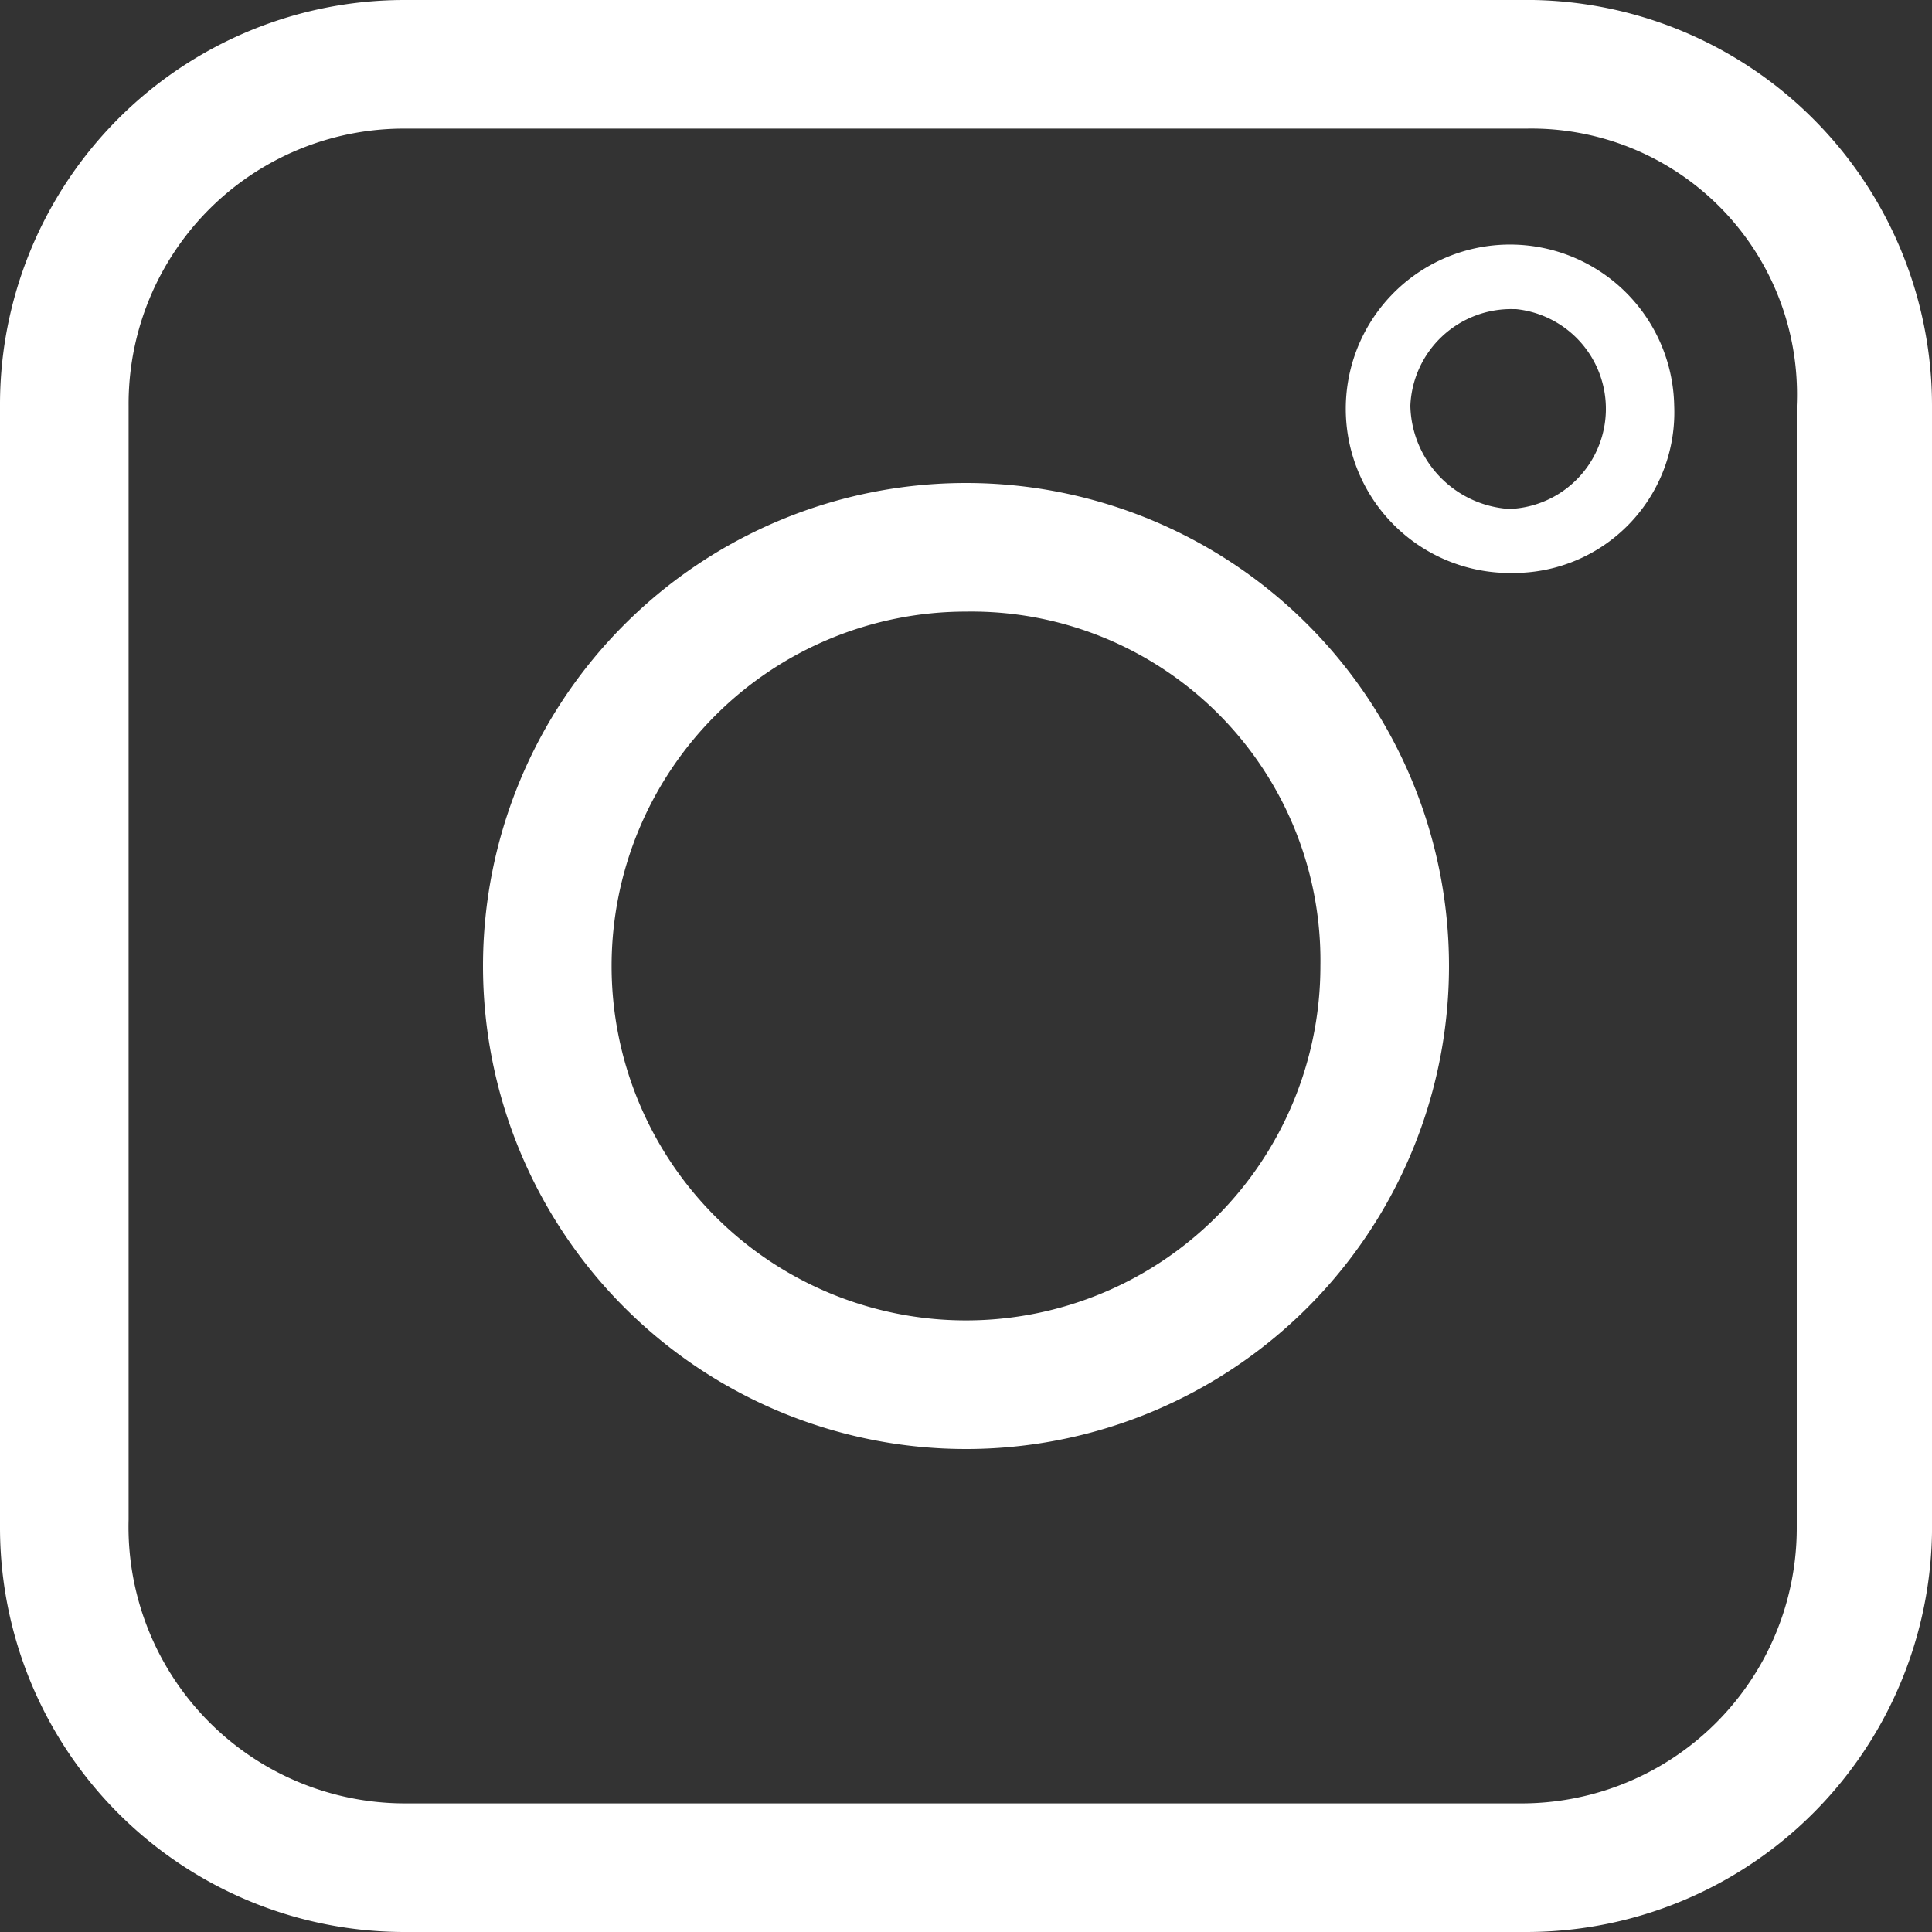
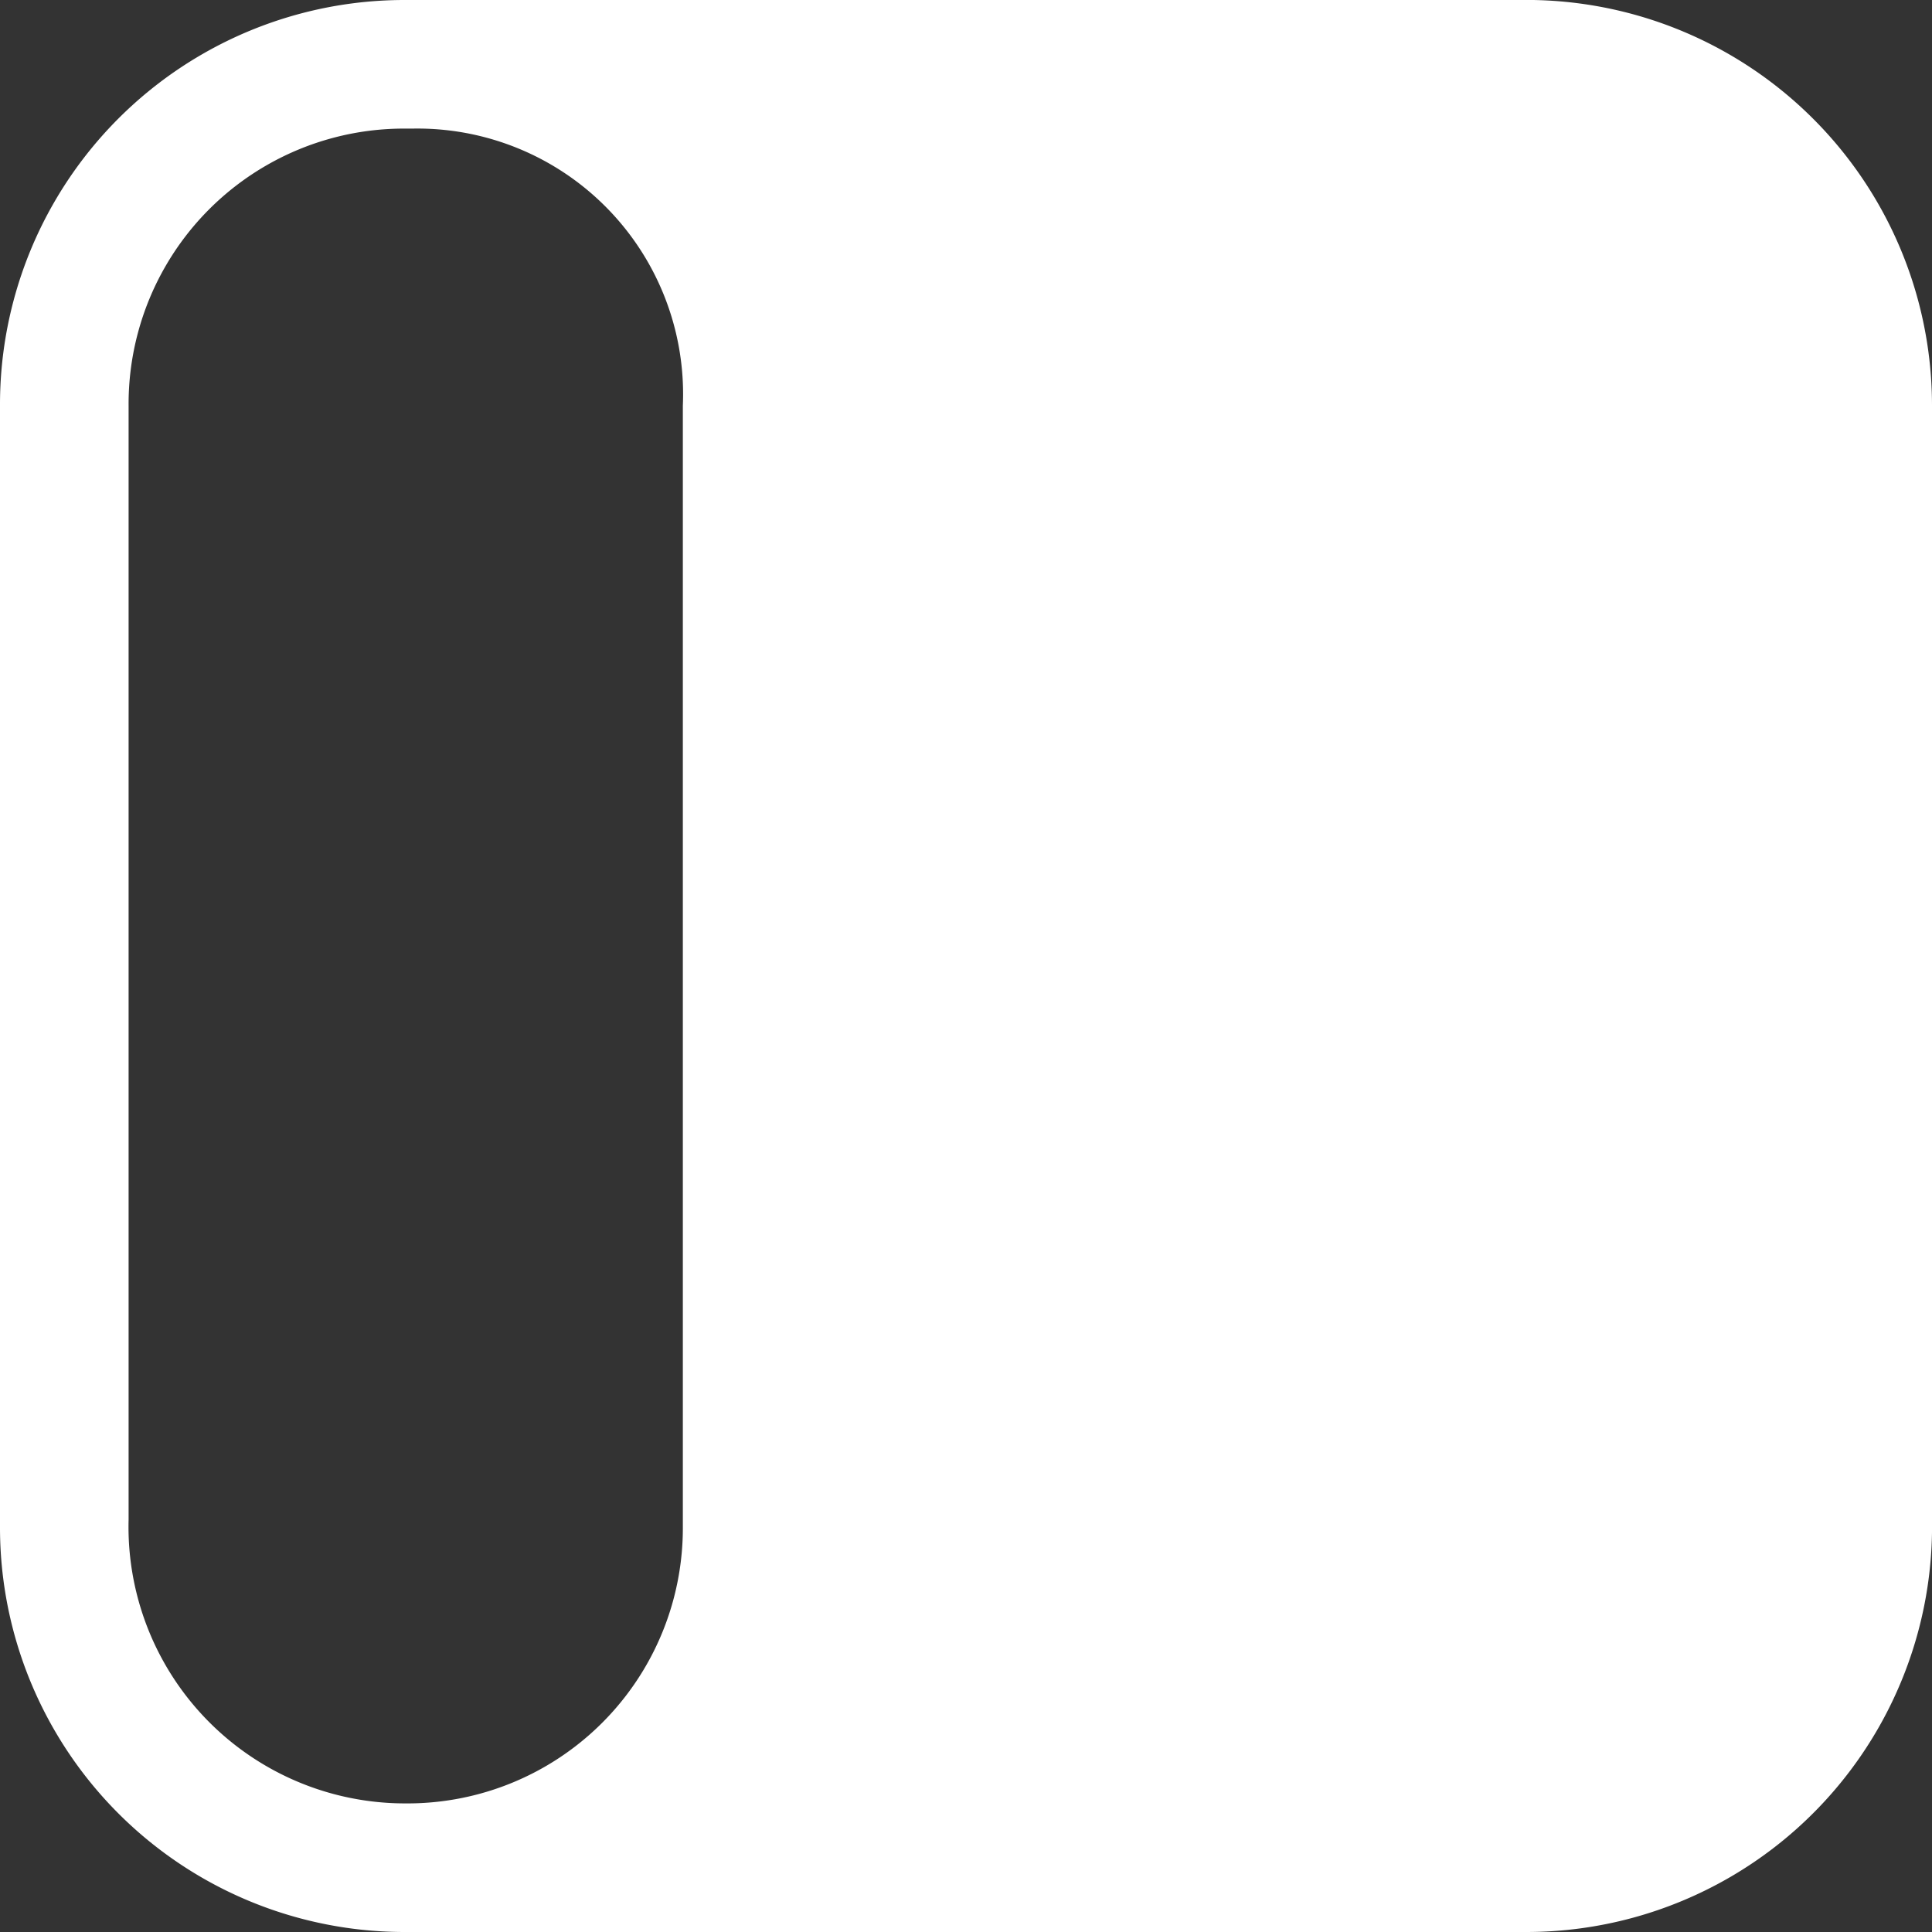
<svg xmlns="http://www.w3.org/2000/svg" id="Calque_1" data-name="Calque 1" viewBox="0 0 32 32">
  <rect x="0" y="0" width="32" height="32" fill="#333333" stroke="none" />
  <title>Instagram</title>
-   <path d="M25.28,32H6.72A6.7,6.7,0,0,1,0,25.28V6.72A6.7,6.7,0,0,1,6.72,0H25.17A6.72,6.72,0,0,1,32,6.72V25.17A6.72,6.72,0,0,1,25.28,32ZM6.72,2.13A4.56,4.56,0,0,0,2.13,6.72V25.17a4.58,4.58,0,0,0,4.59,4.7H25.17a4.56,4.56,0,0,0,4.59-4.59V6.72a4.4,4.4,0,0,0-4.48-4.59Z" style="fill: #fff" />
-   <path d="M16,24a8,8,0,1,1,8-8A8,8,0,0,1,16,24Zm0-13.87A5.87,5.87,0,1,0,21.87,16,5.78,5.78,0,0,0,16,10.13Z" style="fill: #fff" />
-   <path d="M25.07,9.49a2.72,2.72,0,1,1,2.66-2.77h0A2.66,2.66,0,0,1,25.07,9.49Zm0-4.37a1.67,1.67,0,0,0-1.71,1.6A1.75,1.75,0,0,0,25,8.43a1.66,1.66,0,0,0,.11-3.31Z" style="fill: #fff" />
+   <path d="M25.28,32H6.72A6.7,6.7,0,0,1,0,25.28V6.72A6.7,6.7,0,0,1,6.72,0H25.17A6.72,6.72,0,0,1,32,6.72V25.17A6.72,6.72,0,0,1,25.28,32ZM6.72,2.13A4.56,4.56,0,0,0,2.13,6.72V25.17a4.58,4.58,0,0,0,4.59,4.7a4.56,4.56,0,0,0,4.59-4.59V6.72a4.4,4.4,0,0,0-4.48-4.59Z" style="fill: #fff" />
</svg>